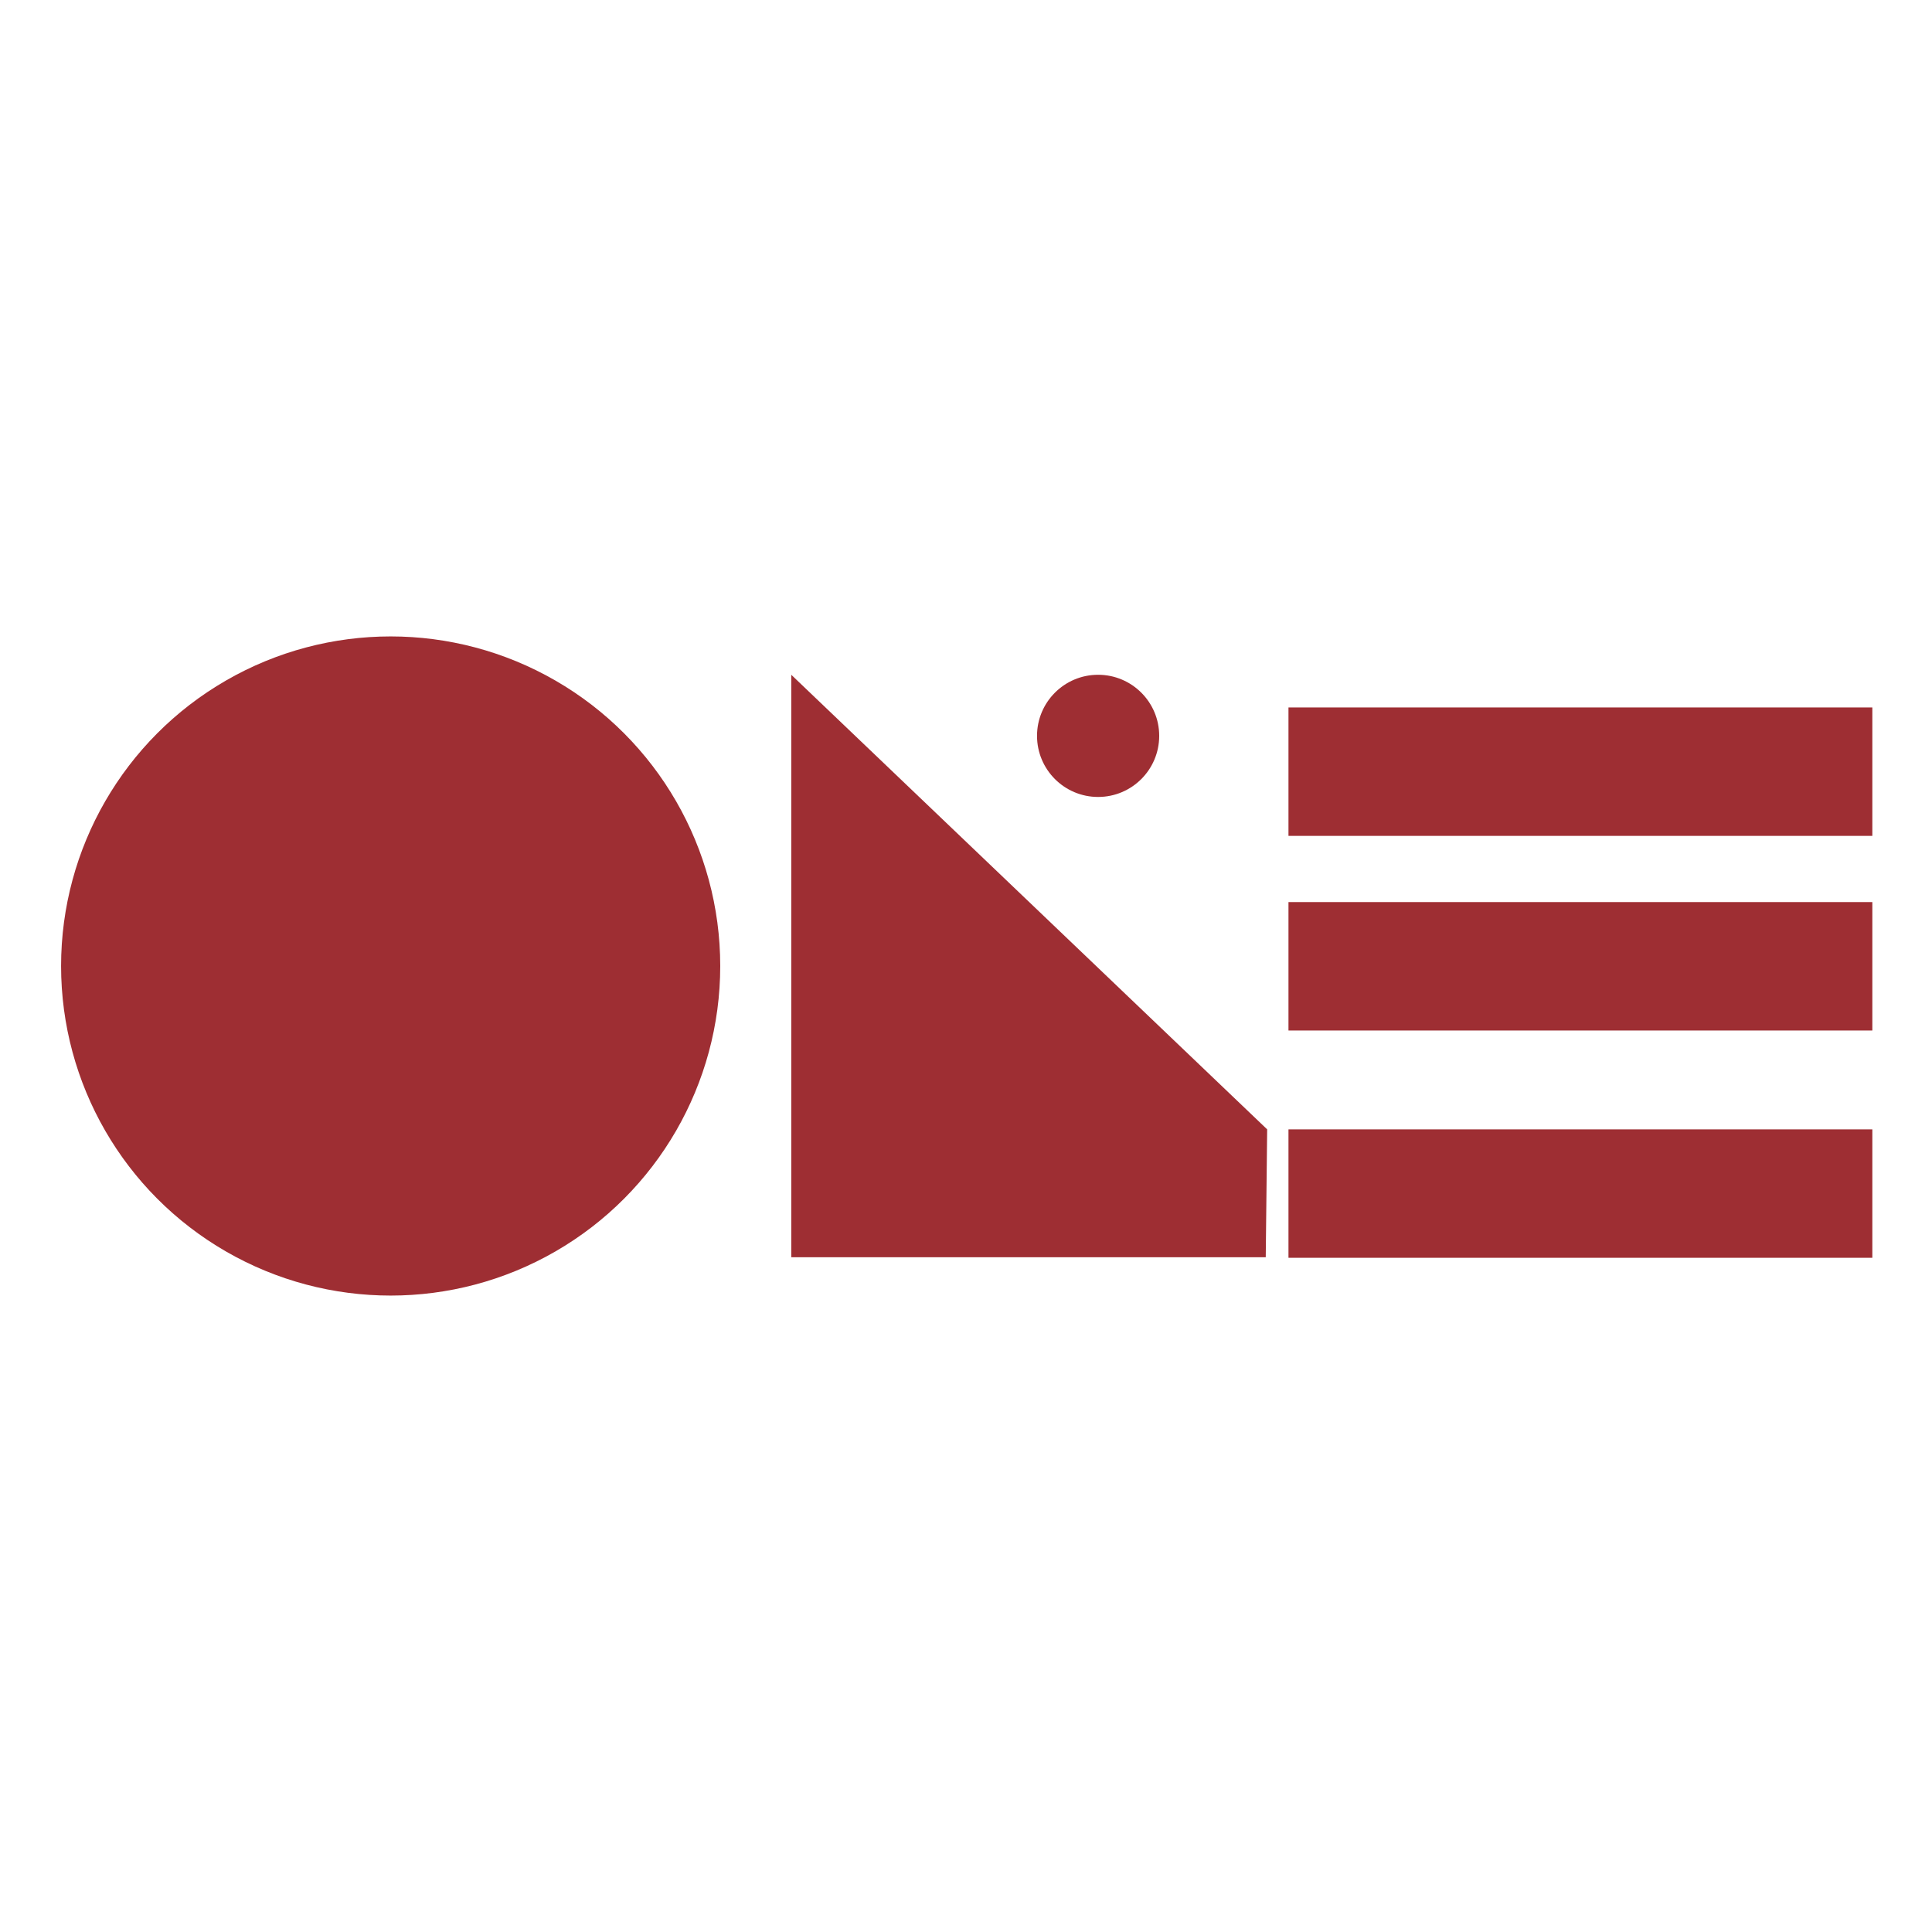
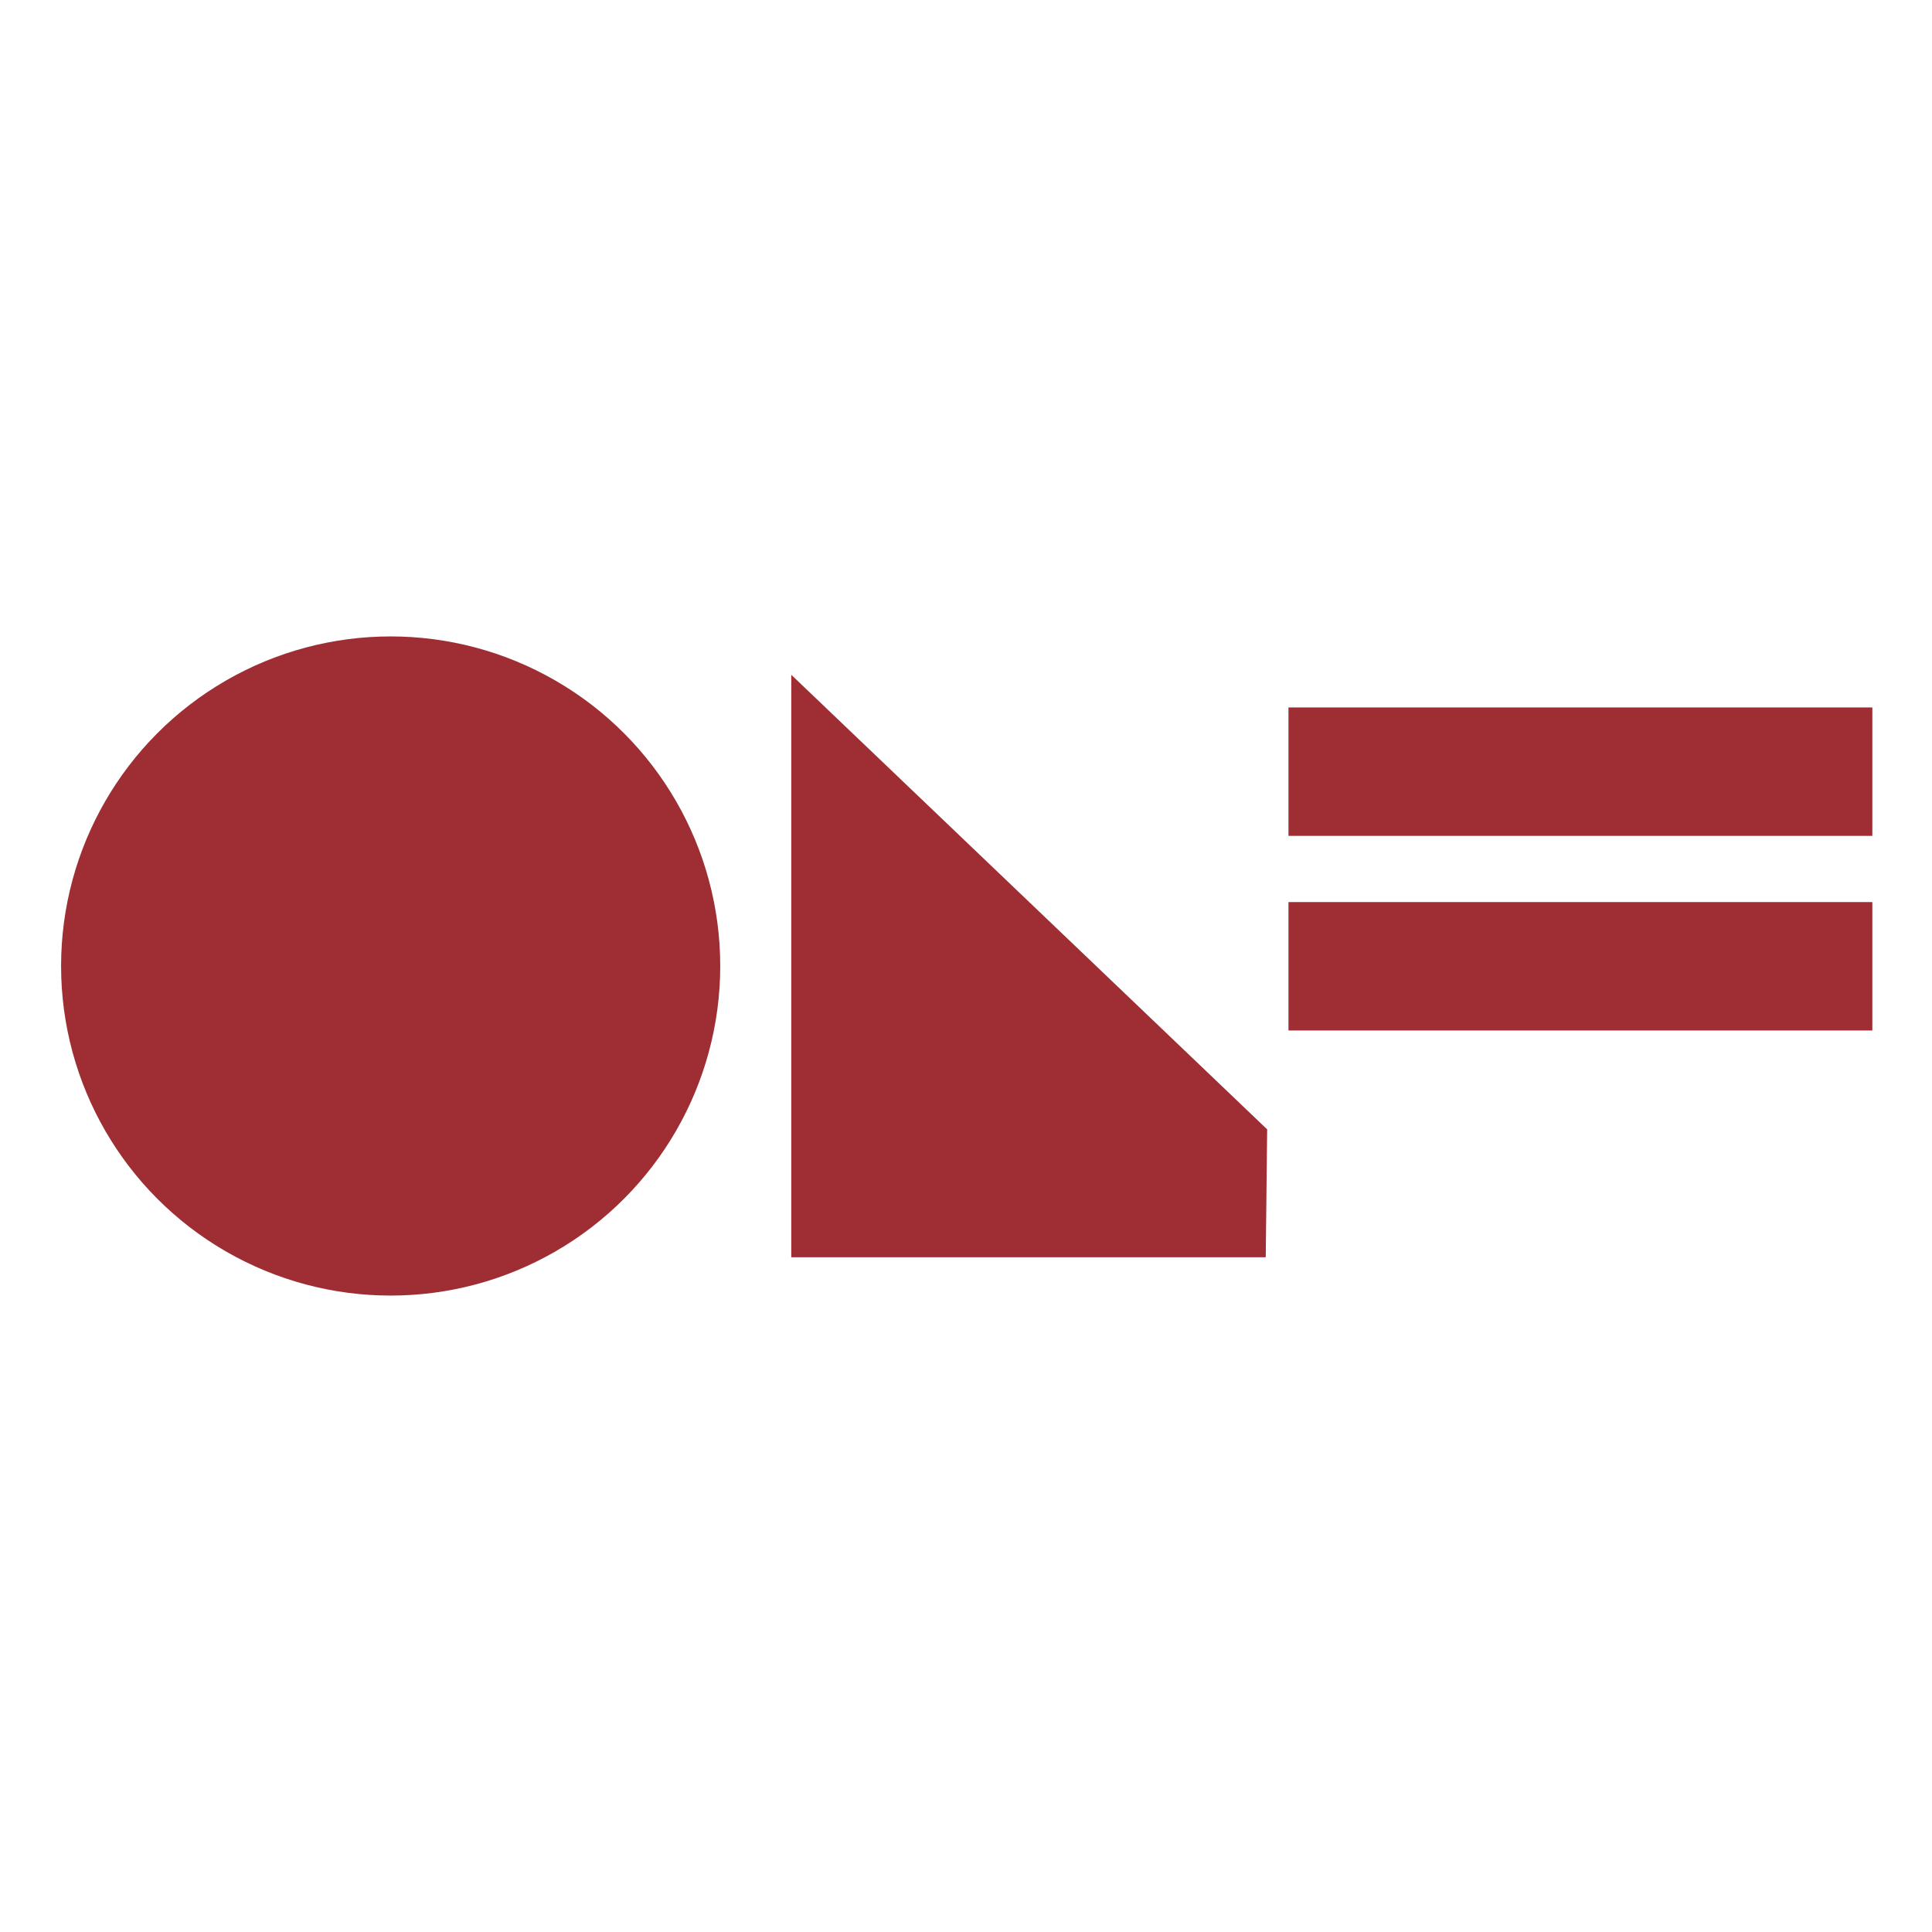
<svg xmlns="http://www.w3.org/2000/svg" viewBox="0 0 136 136">
  <circle cx="27.5" cy="68" r="23.2" style="fill:#9e2e33" />
  <polygon points="89.2 79.5 55.7 47.5 55.7 88.5 89.1 88.5 89.2 79.5" style="fill:#9e2e33" />
  <rect x="90.7" y="49.8" width="41.1" height="9.04" style="fill:#9e2e33" />
-   <rect x="90.7" y="79.5" width="41.1" height="9.04" style="fill:#9e2e33" />
  <rect x="90.7" y="63.5" width="41.1" height="9.04" style="fill:#9e2e33" />
-   <circle cx="77.3" cy="51.8" r="4.3" style="fill:#9e2e33" />
</svg>